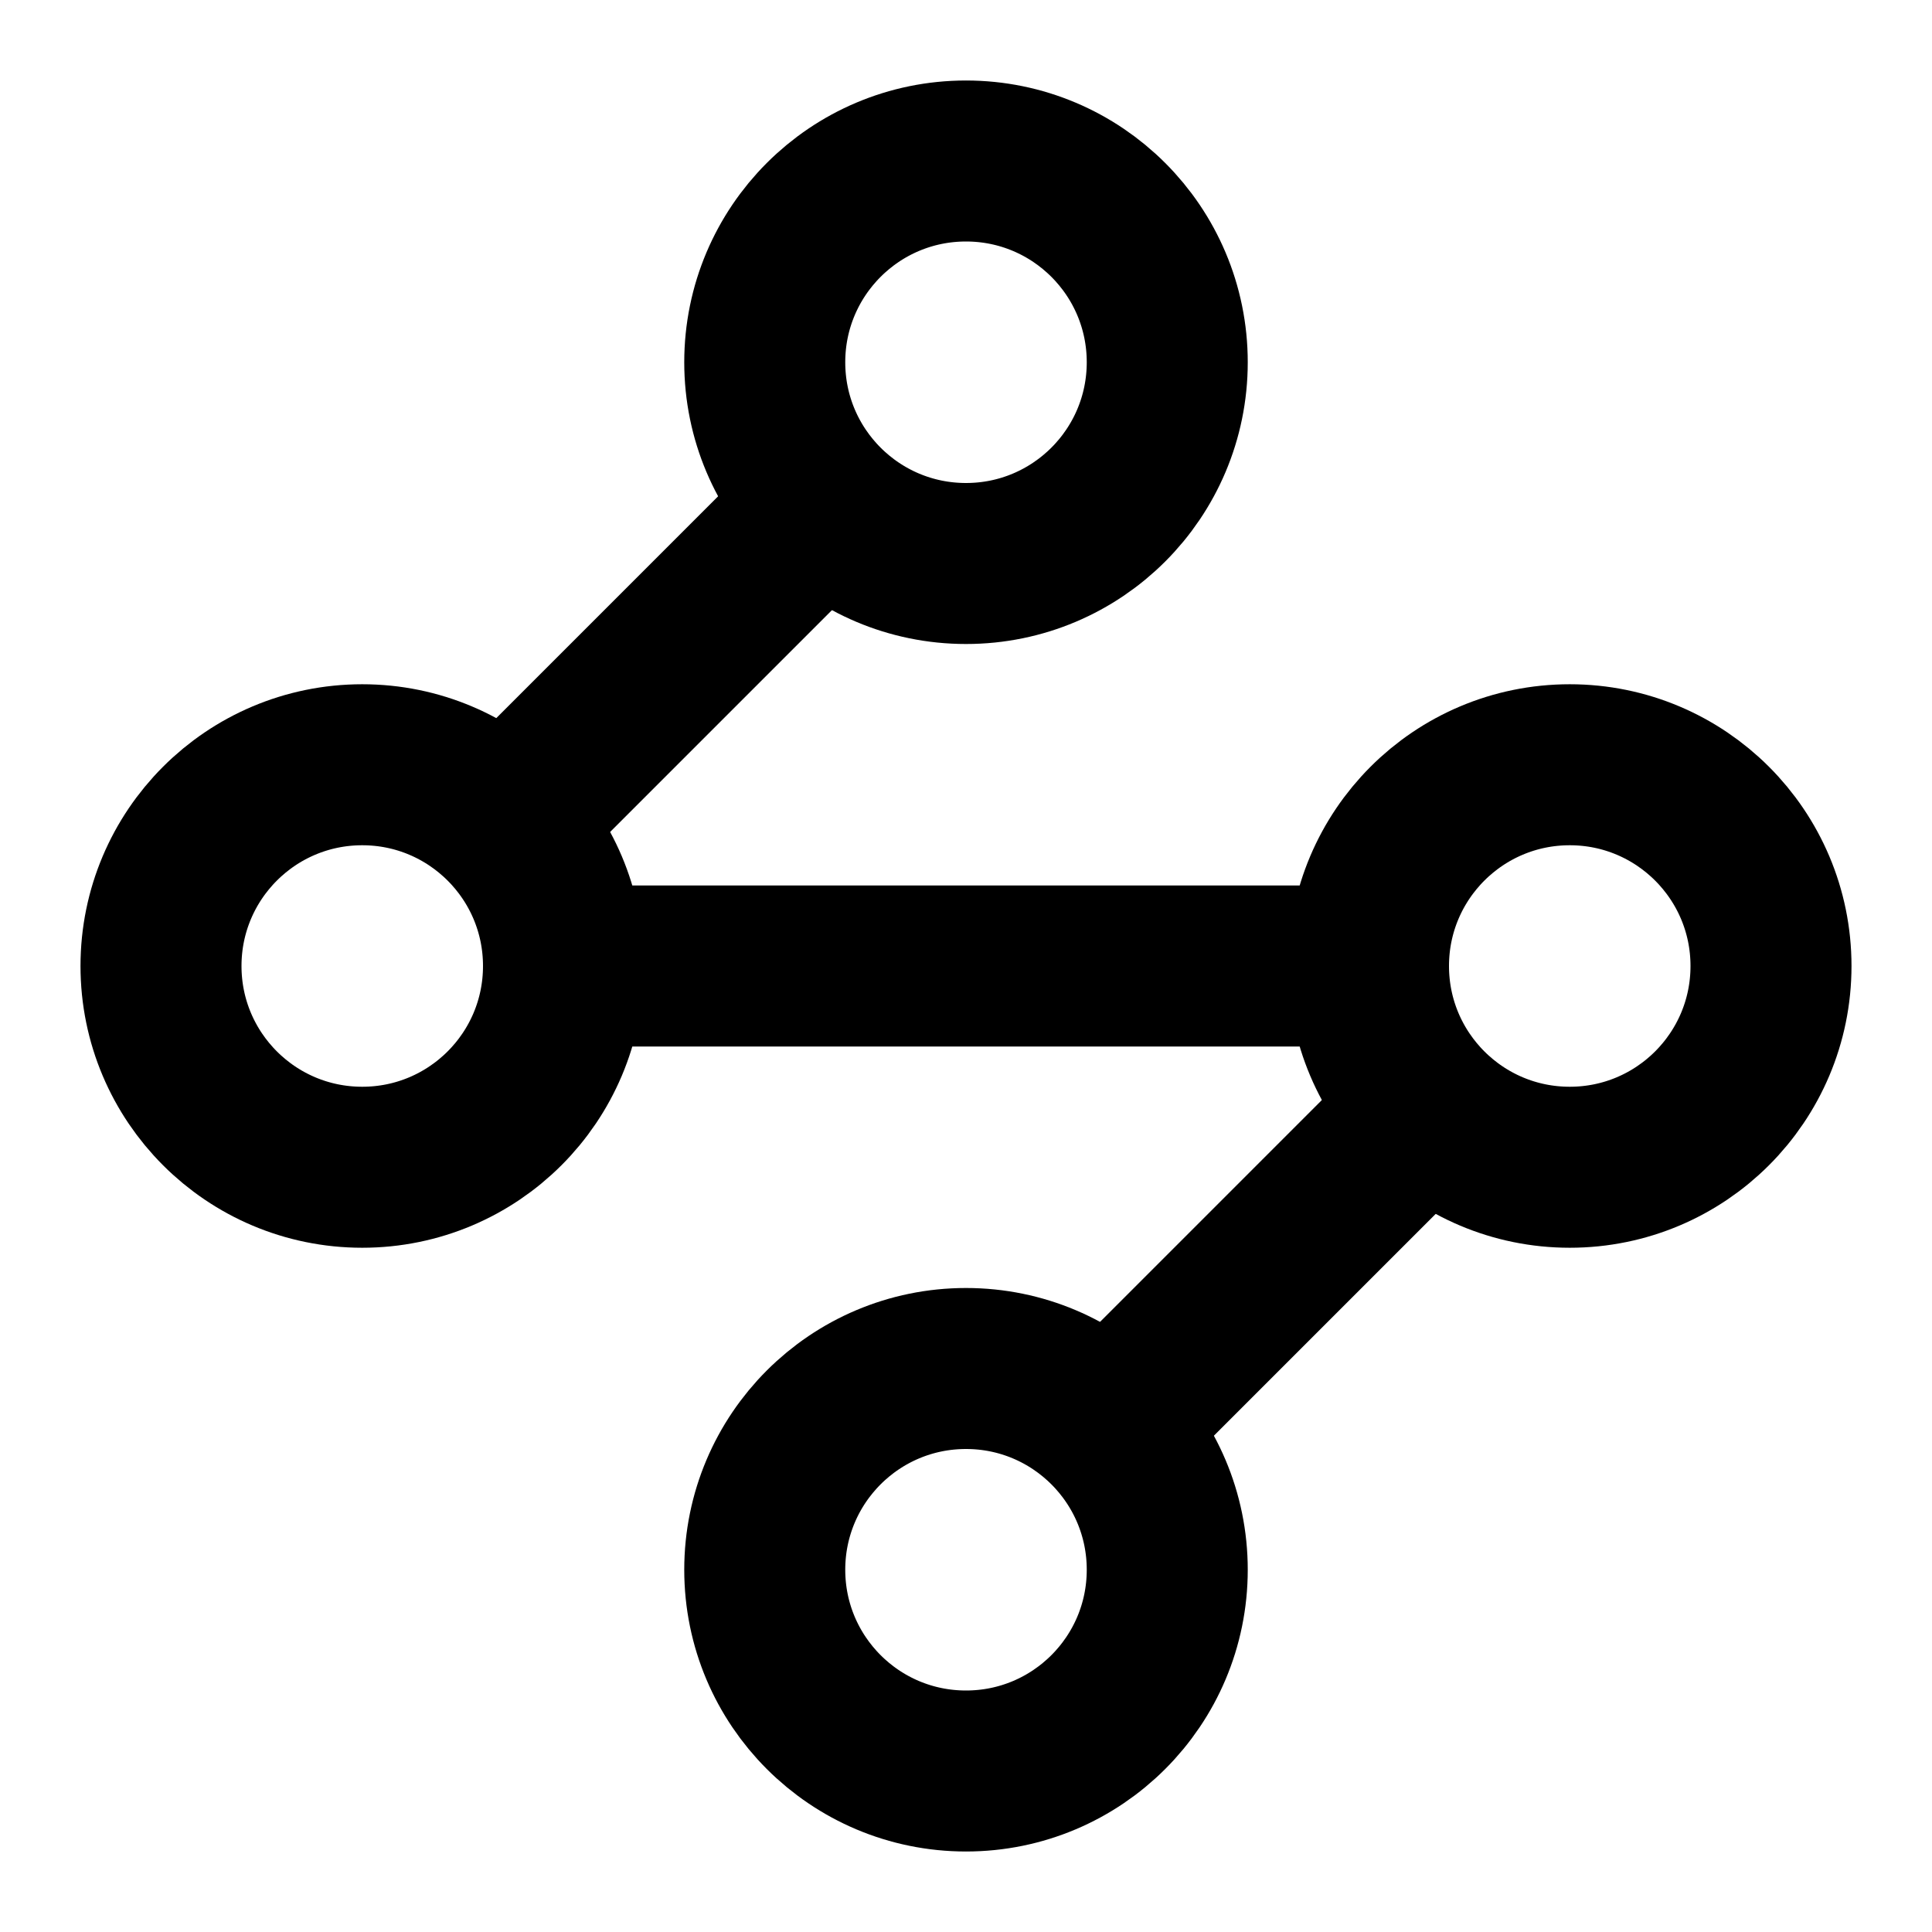
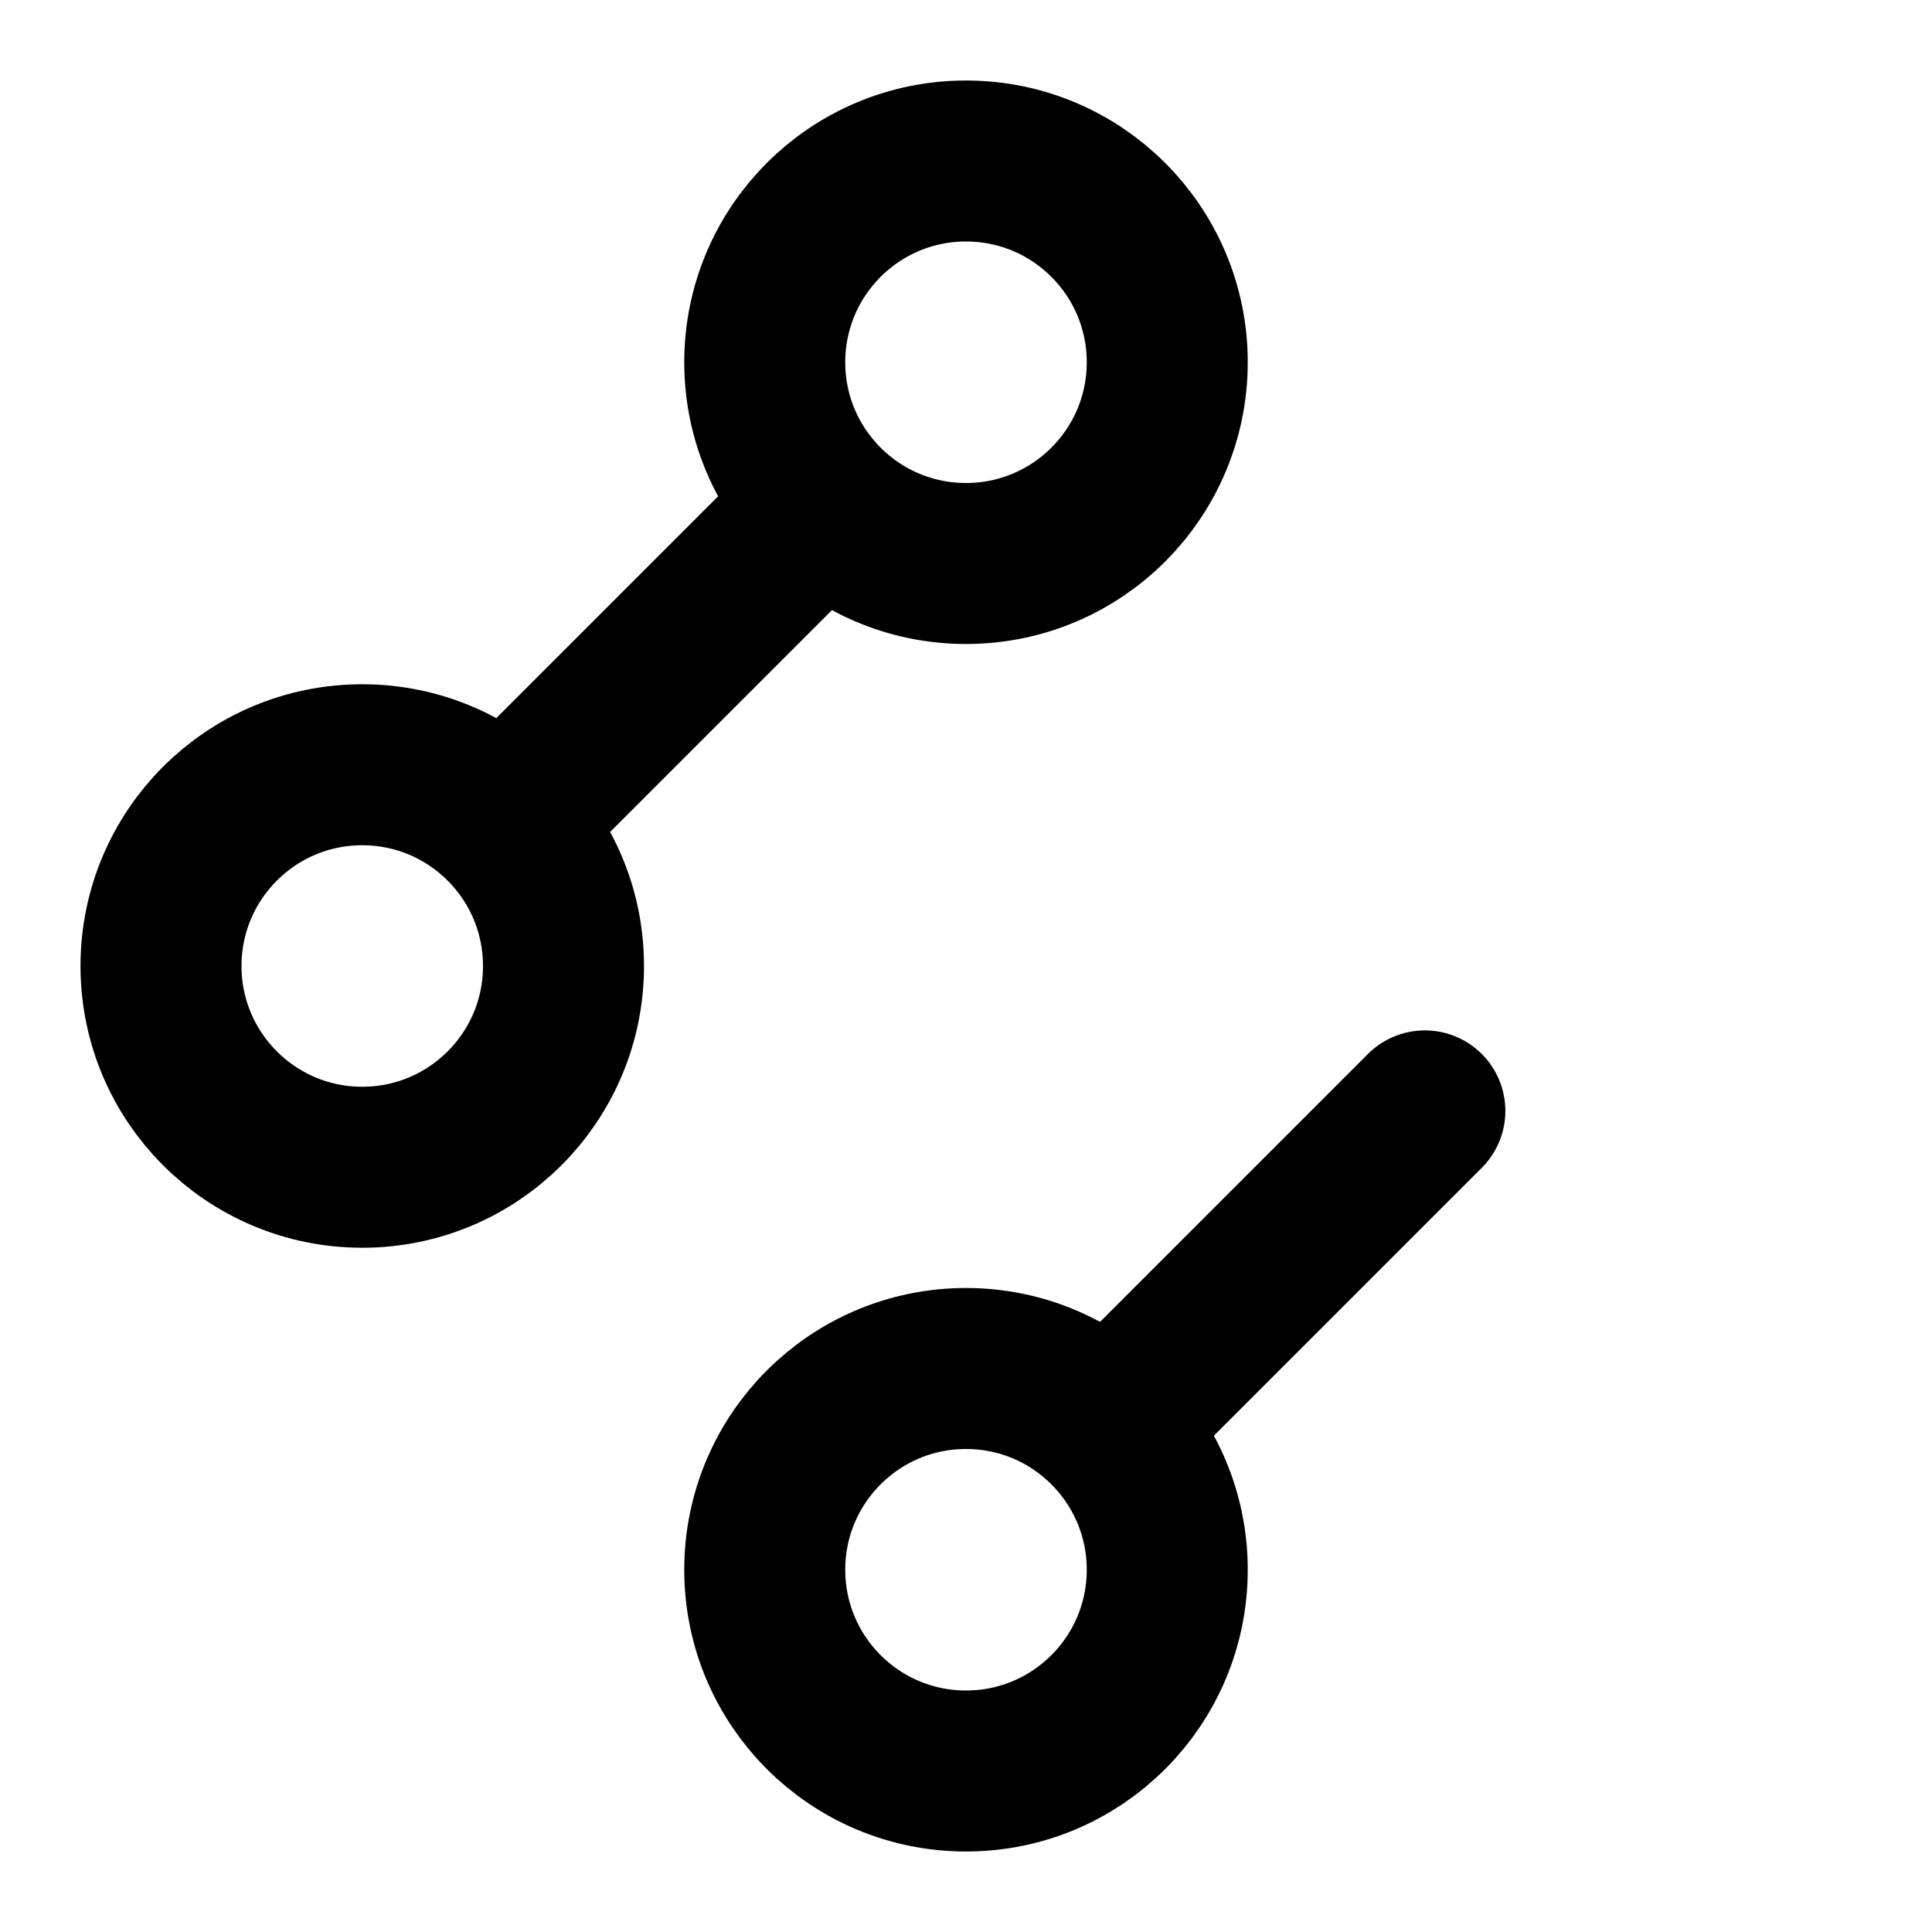
<svg xmlns="http://www.w3.org/2000/svg" fill="none" height="100%" overflow="visible" preserveAspectRatio="none" style="display: block;" viewBox="0 0 24 24" width="100%">
  <g id="Frame">
    <path d="M12 7C13.381 7 14.5 5.881 14.5 4.5C14.5 3.119 13.381 2 12 2C10.619 2 9.5 3.119 9.5 4.5C9.5 5.881 10.619 7 12 7Z" id="Vector" stroke="black" stroke-linecap="round" stroke-width="2" />
    <path d="M10.2 6.3L6.3 10.2" id="Vector_2" stroke="black" stroke-linecap="round" stroke-width="2" />
    <path d="M4.5 14.5C5.881 14.5 7 13.381 7 12C7 10.619 5.881 9.5 4.5 9.5C3.119 9.5 2 10.619 2 12C2 13.381 3.119 14.5 4.5 14.5Z" id="Vector_3" stroke="black" stroke-linecap="round" stroke-width="2" />
-     <path d="M7 12H17" id="Vector_4" stroke="black" stroke-linecap="round" stroke-width="2" />
-     <path d="M19.5 14.5C20.881 14.5 22 13.381 22 12C22 10.619 20.881 9.5 19.5 9.5C18.119 9.5 17 10.619 17 12C17 13.381 18.119 14.5 19.5 14.5Z" id="Vector_5" stroke="black" stroke-linecap="round" stroke-width="2" />
    <path d="M13.8 17.7L17.7 13.8" id="Vector_6" stroke="black" stroke-linecap="round" stroke-width="2" />
    <path d="M12 22C13.381 22 14.5 20.881 14.5 19.5C14.5 18.119 13.381 17 12 17C10.619 17 9.5 18.119 9.5 19.5C9.5 20.881 10.619 22 12 22Z" id="Vector_7" stroke="black" stroke-linecap="round" stroke-width="2" />
  </g>
</svg>